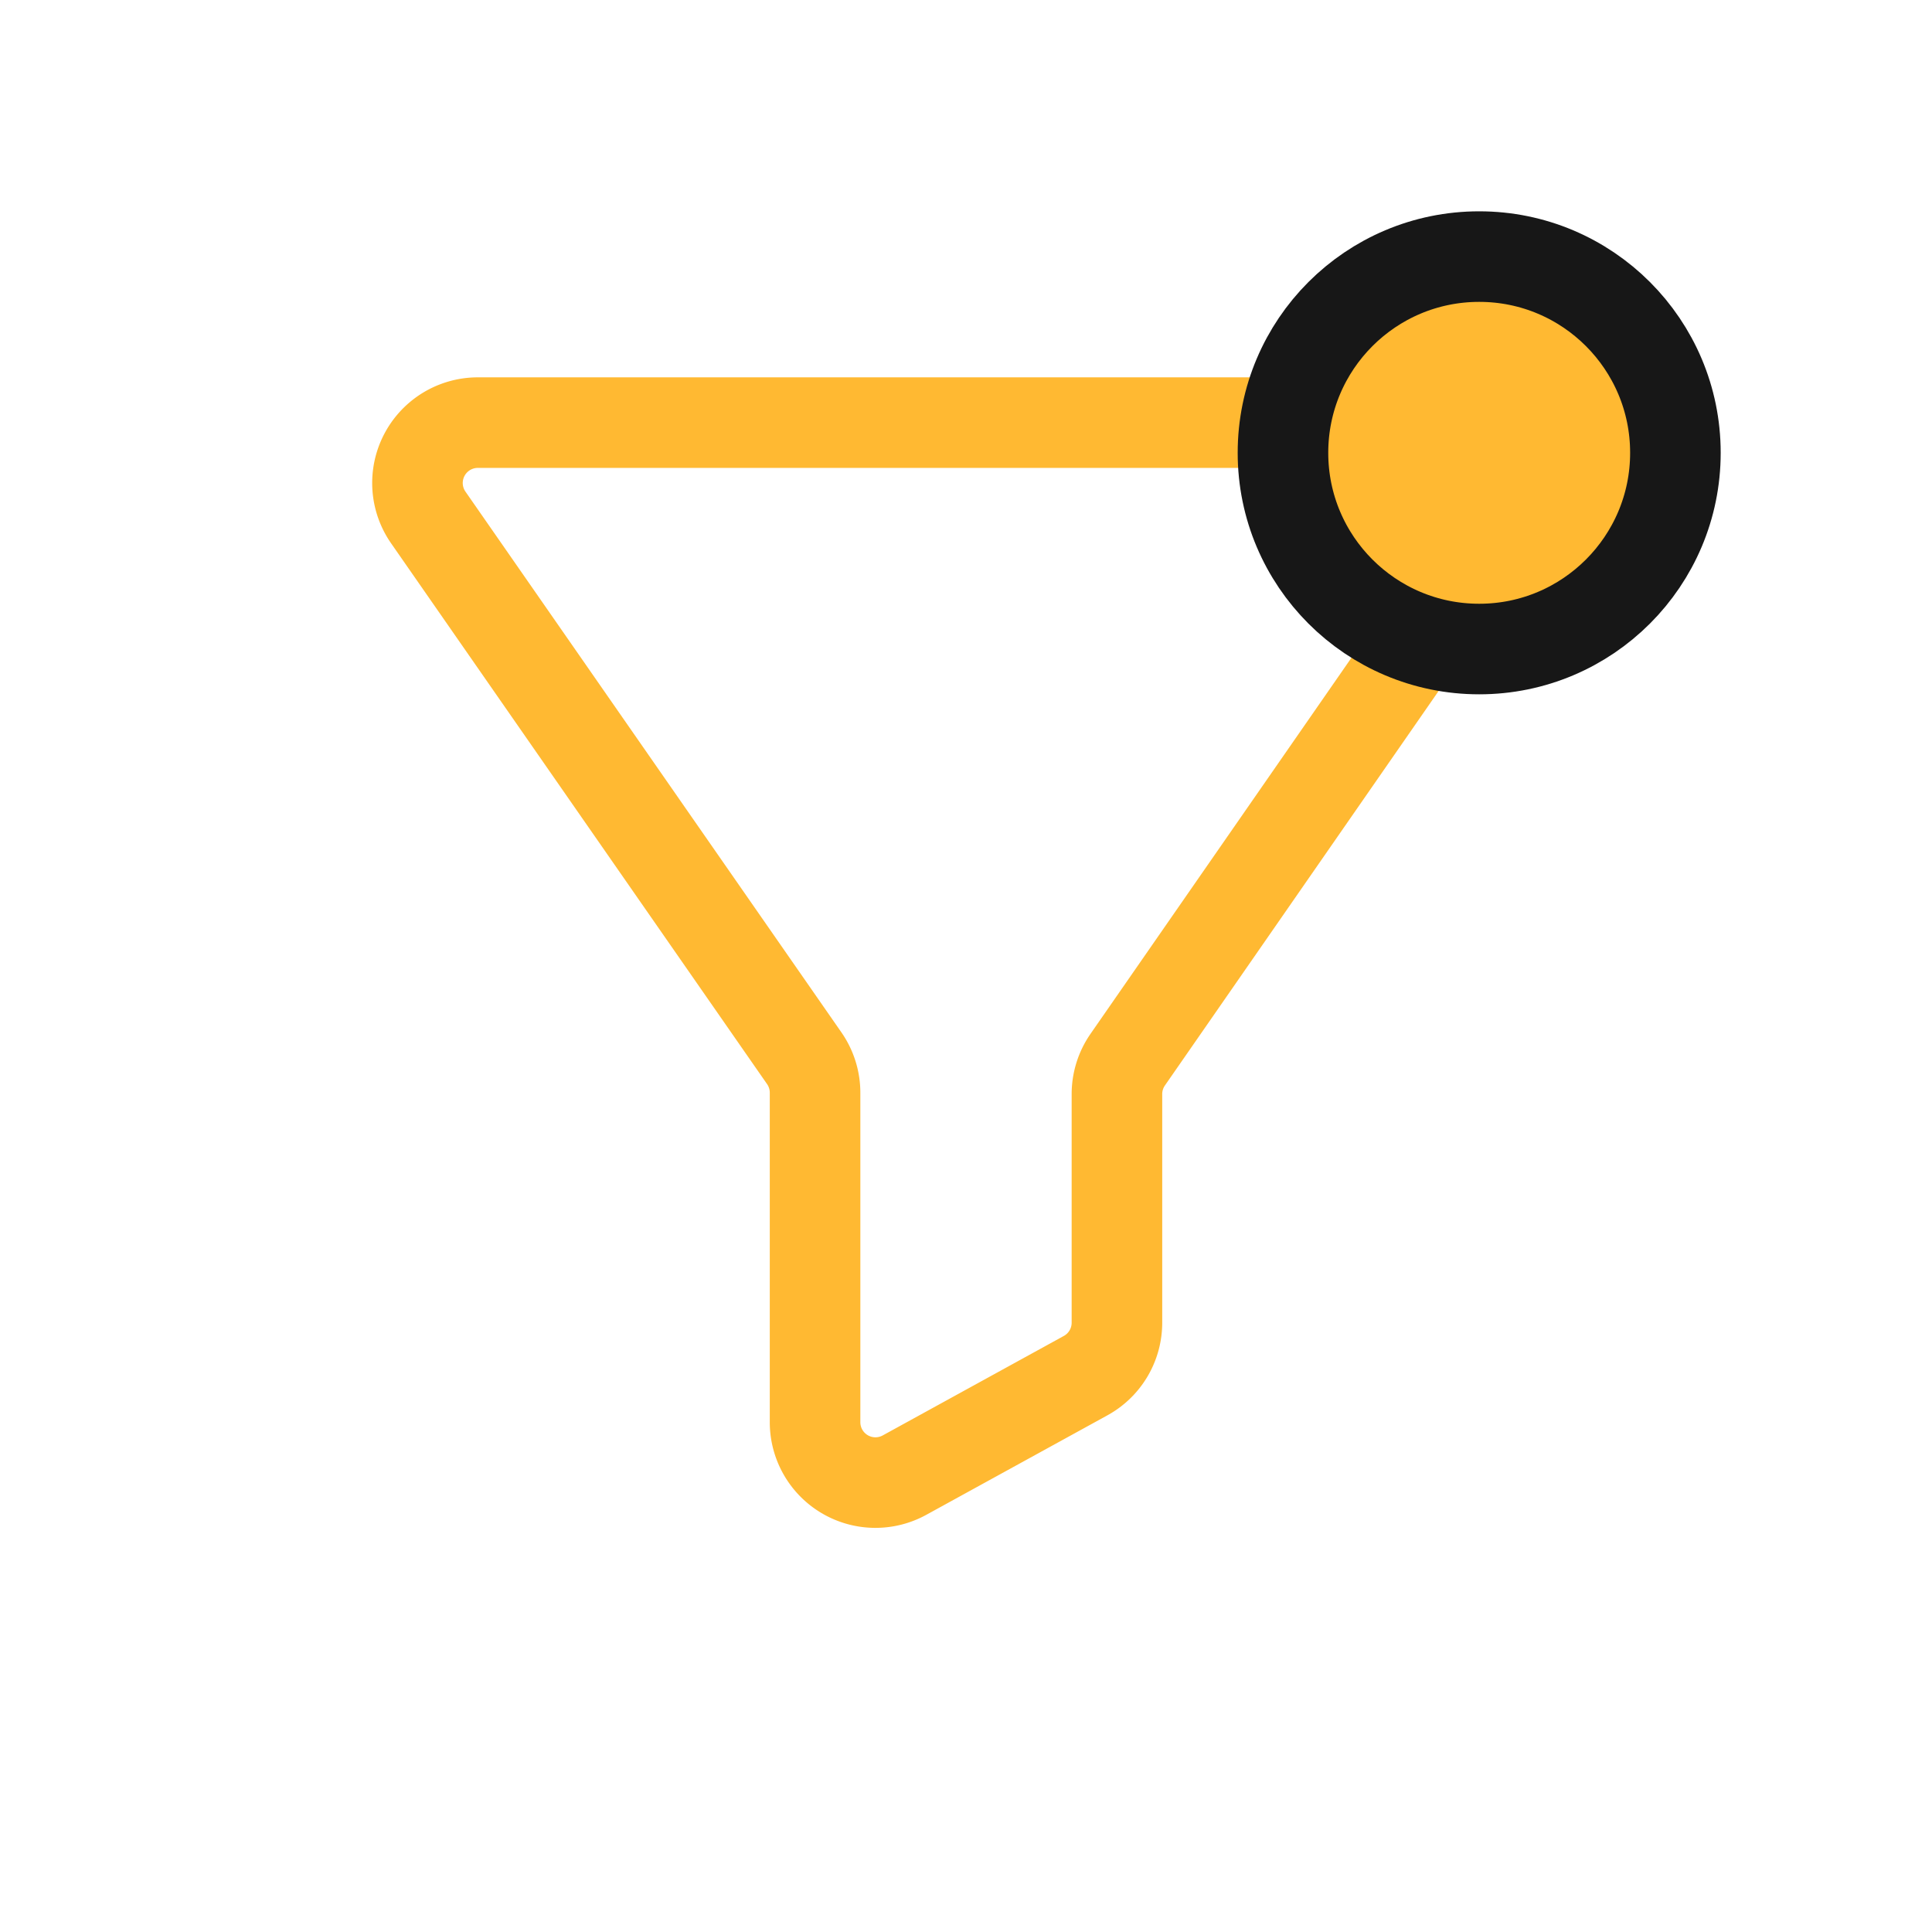
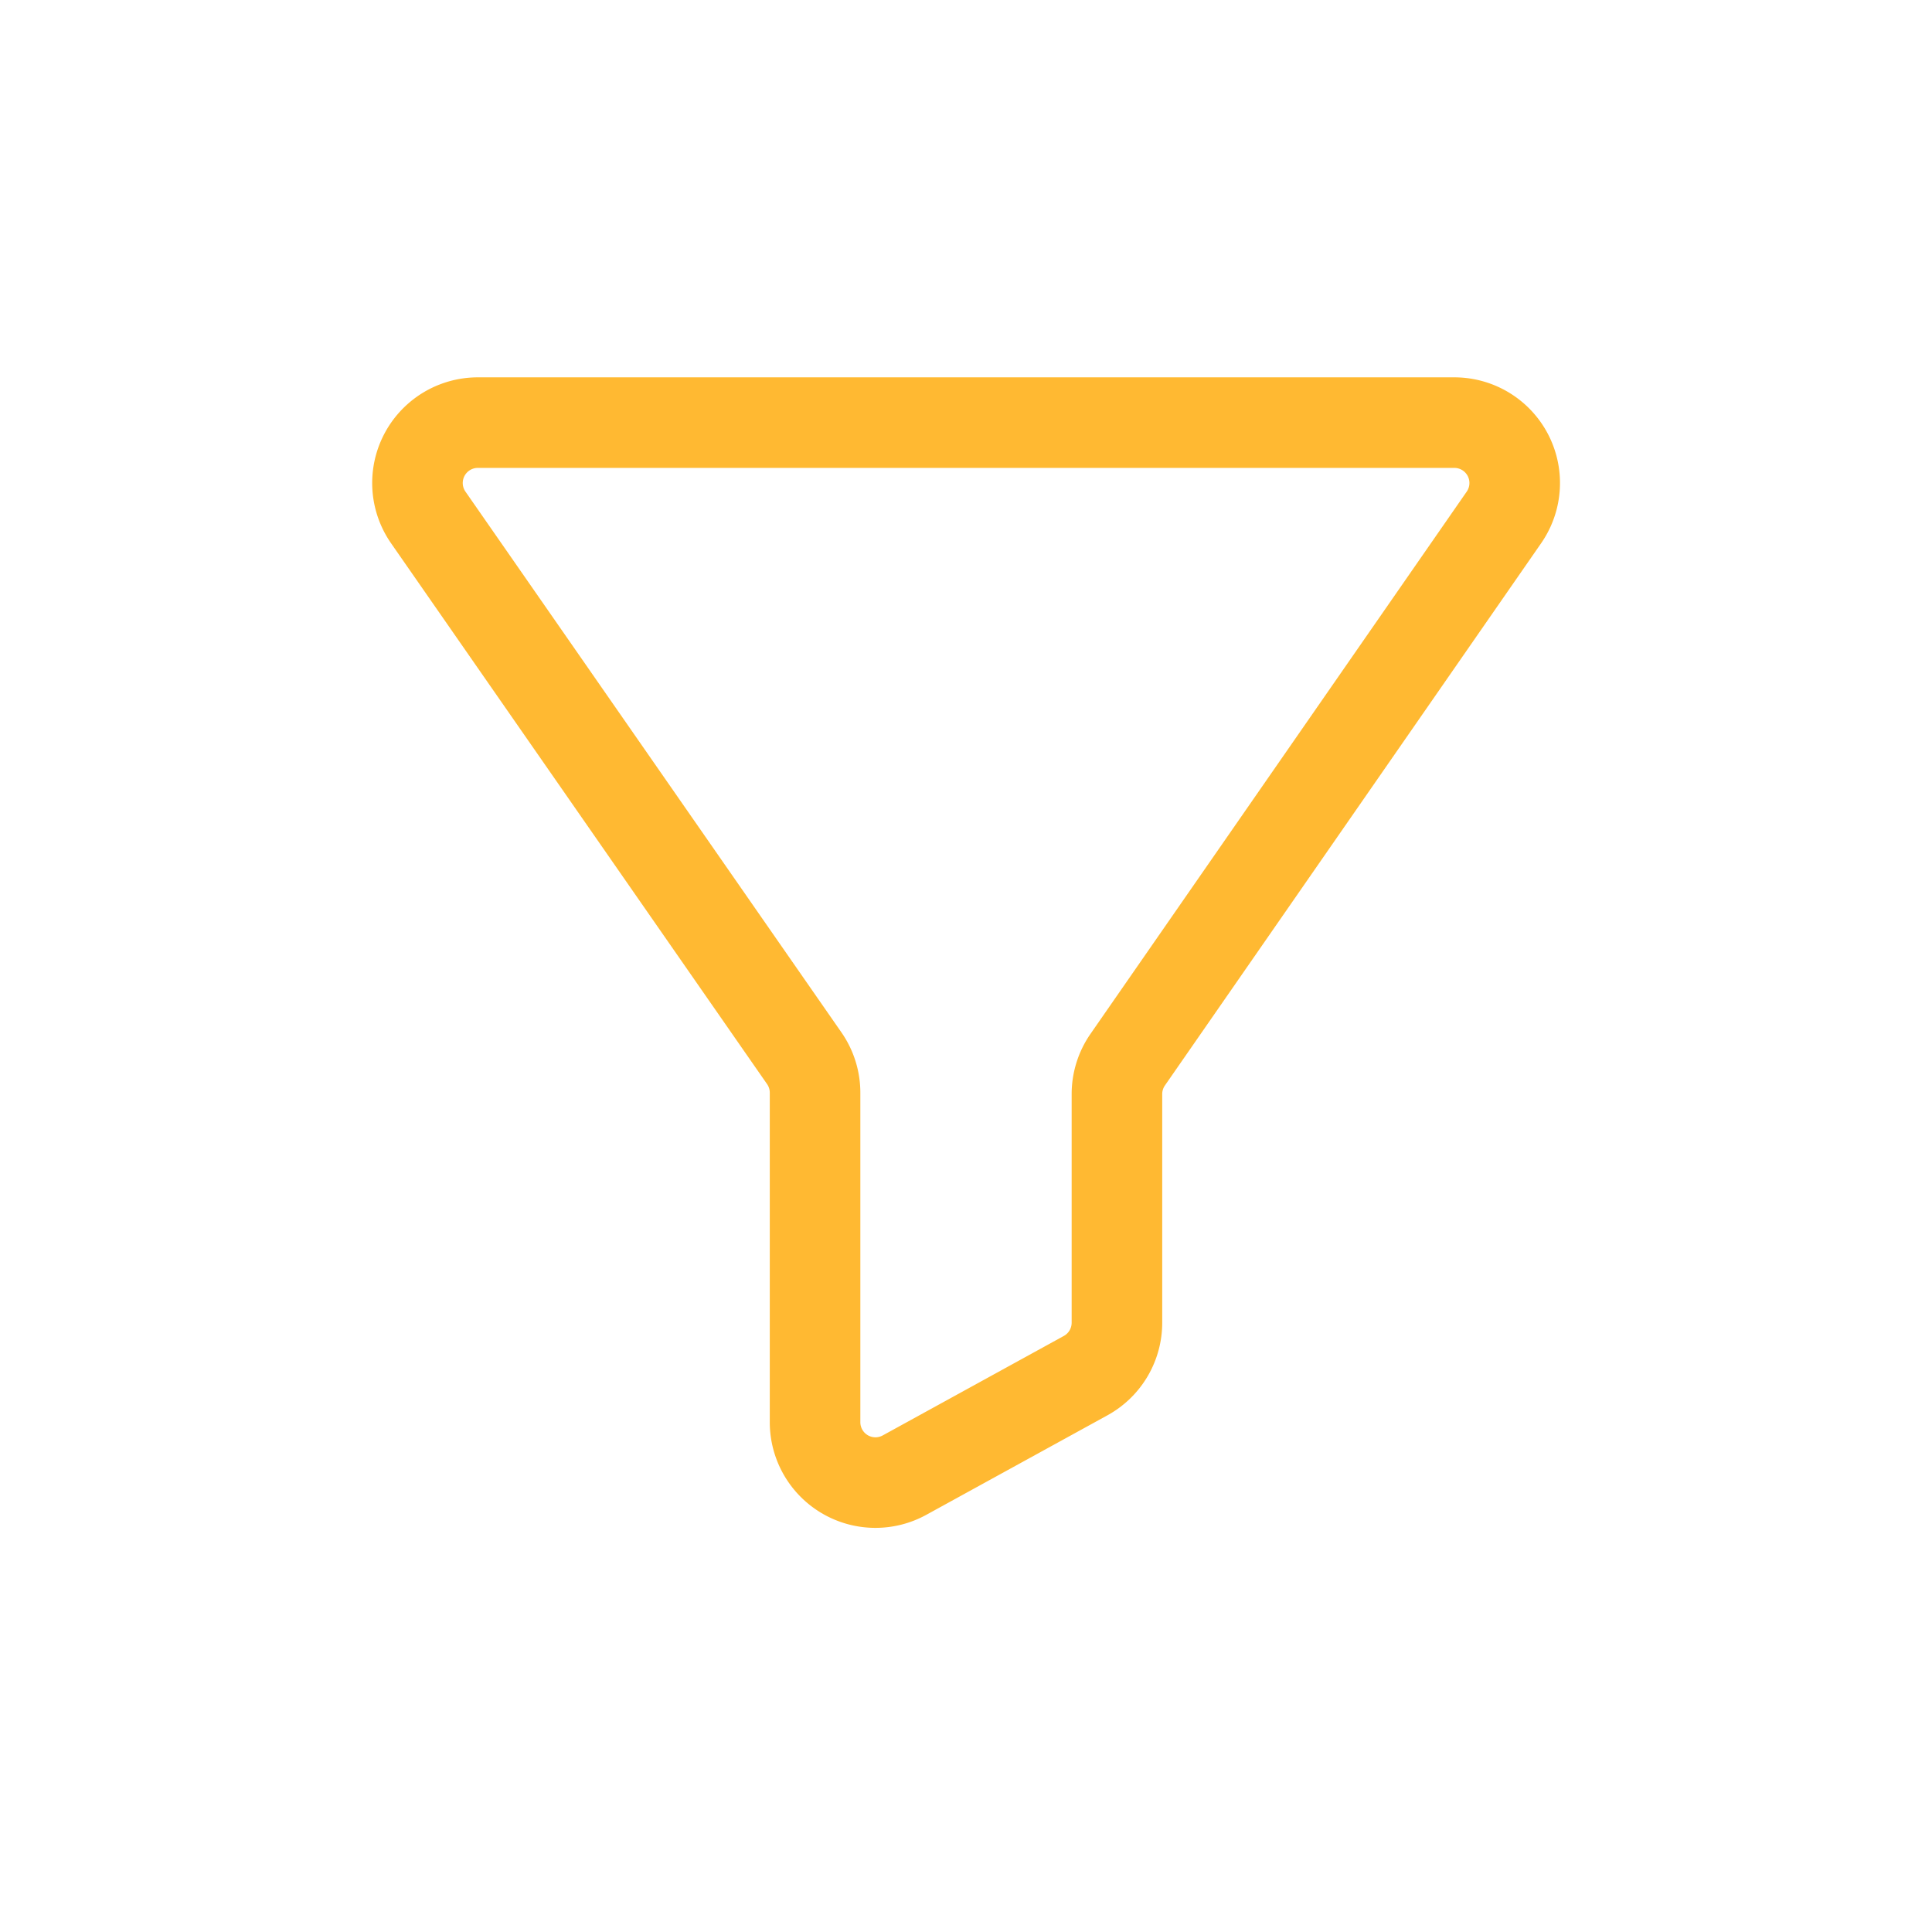
<svg xmlns="http://www.w3.org/2000/svg" width="32" height="32" fill="none">
  <path stroke="#FFB932" stroke-linecap="round" stroke-width="1.5" d="M24.089 7H7.913a1 1 0 0 0-.82 1.57l6.228 8.958a1 1 0 0 1 .179.571v5.457a1 1 0 0 0 1.481.877l3-1.648a1 1 0 0 0 .519-.877v-3.786a1 1 0 0 1 .178-.57L24.91 8.57A1 1 0 0 0 24.09 7Z" />
-   <circle cx="24.5" cy="7.5" r="3.25" fill="#FFB932" stroke="#171717" stroke-width="1.5" />
</svg>